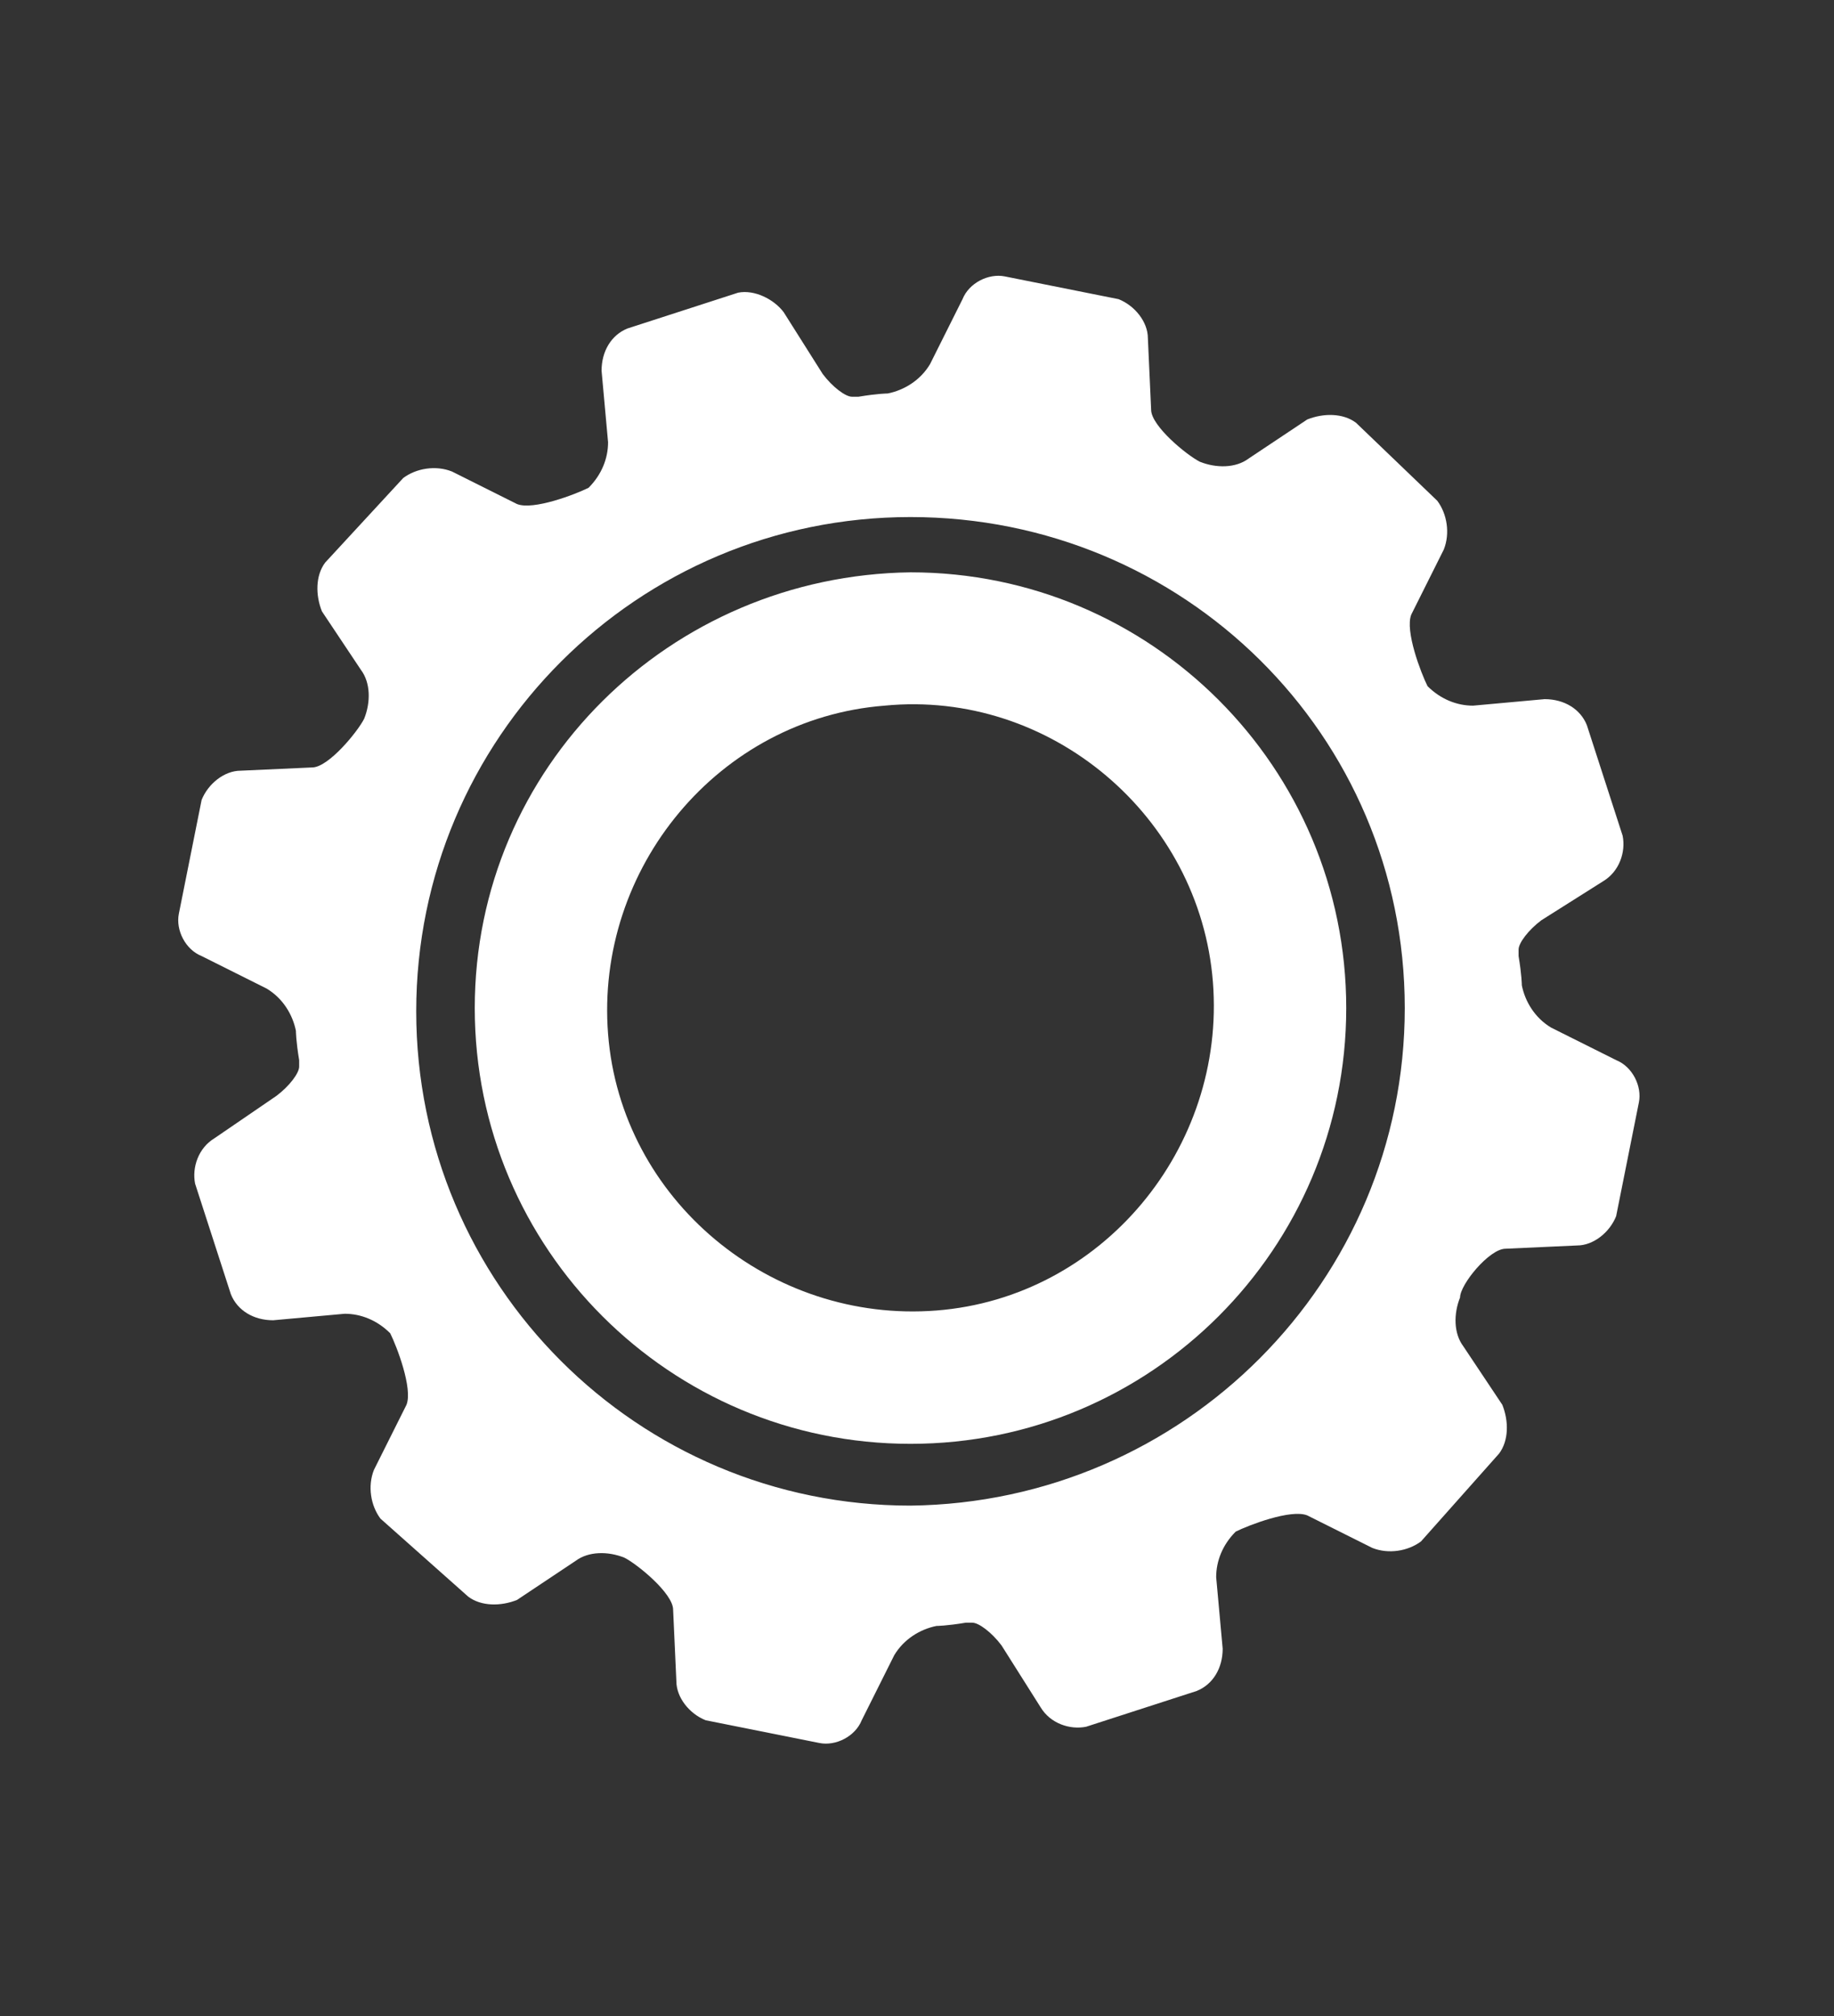
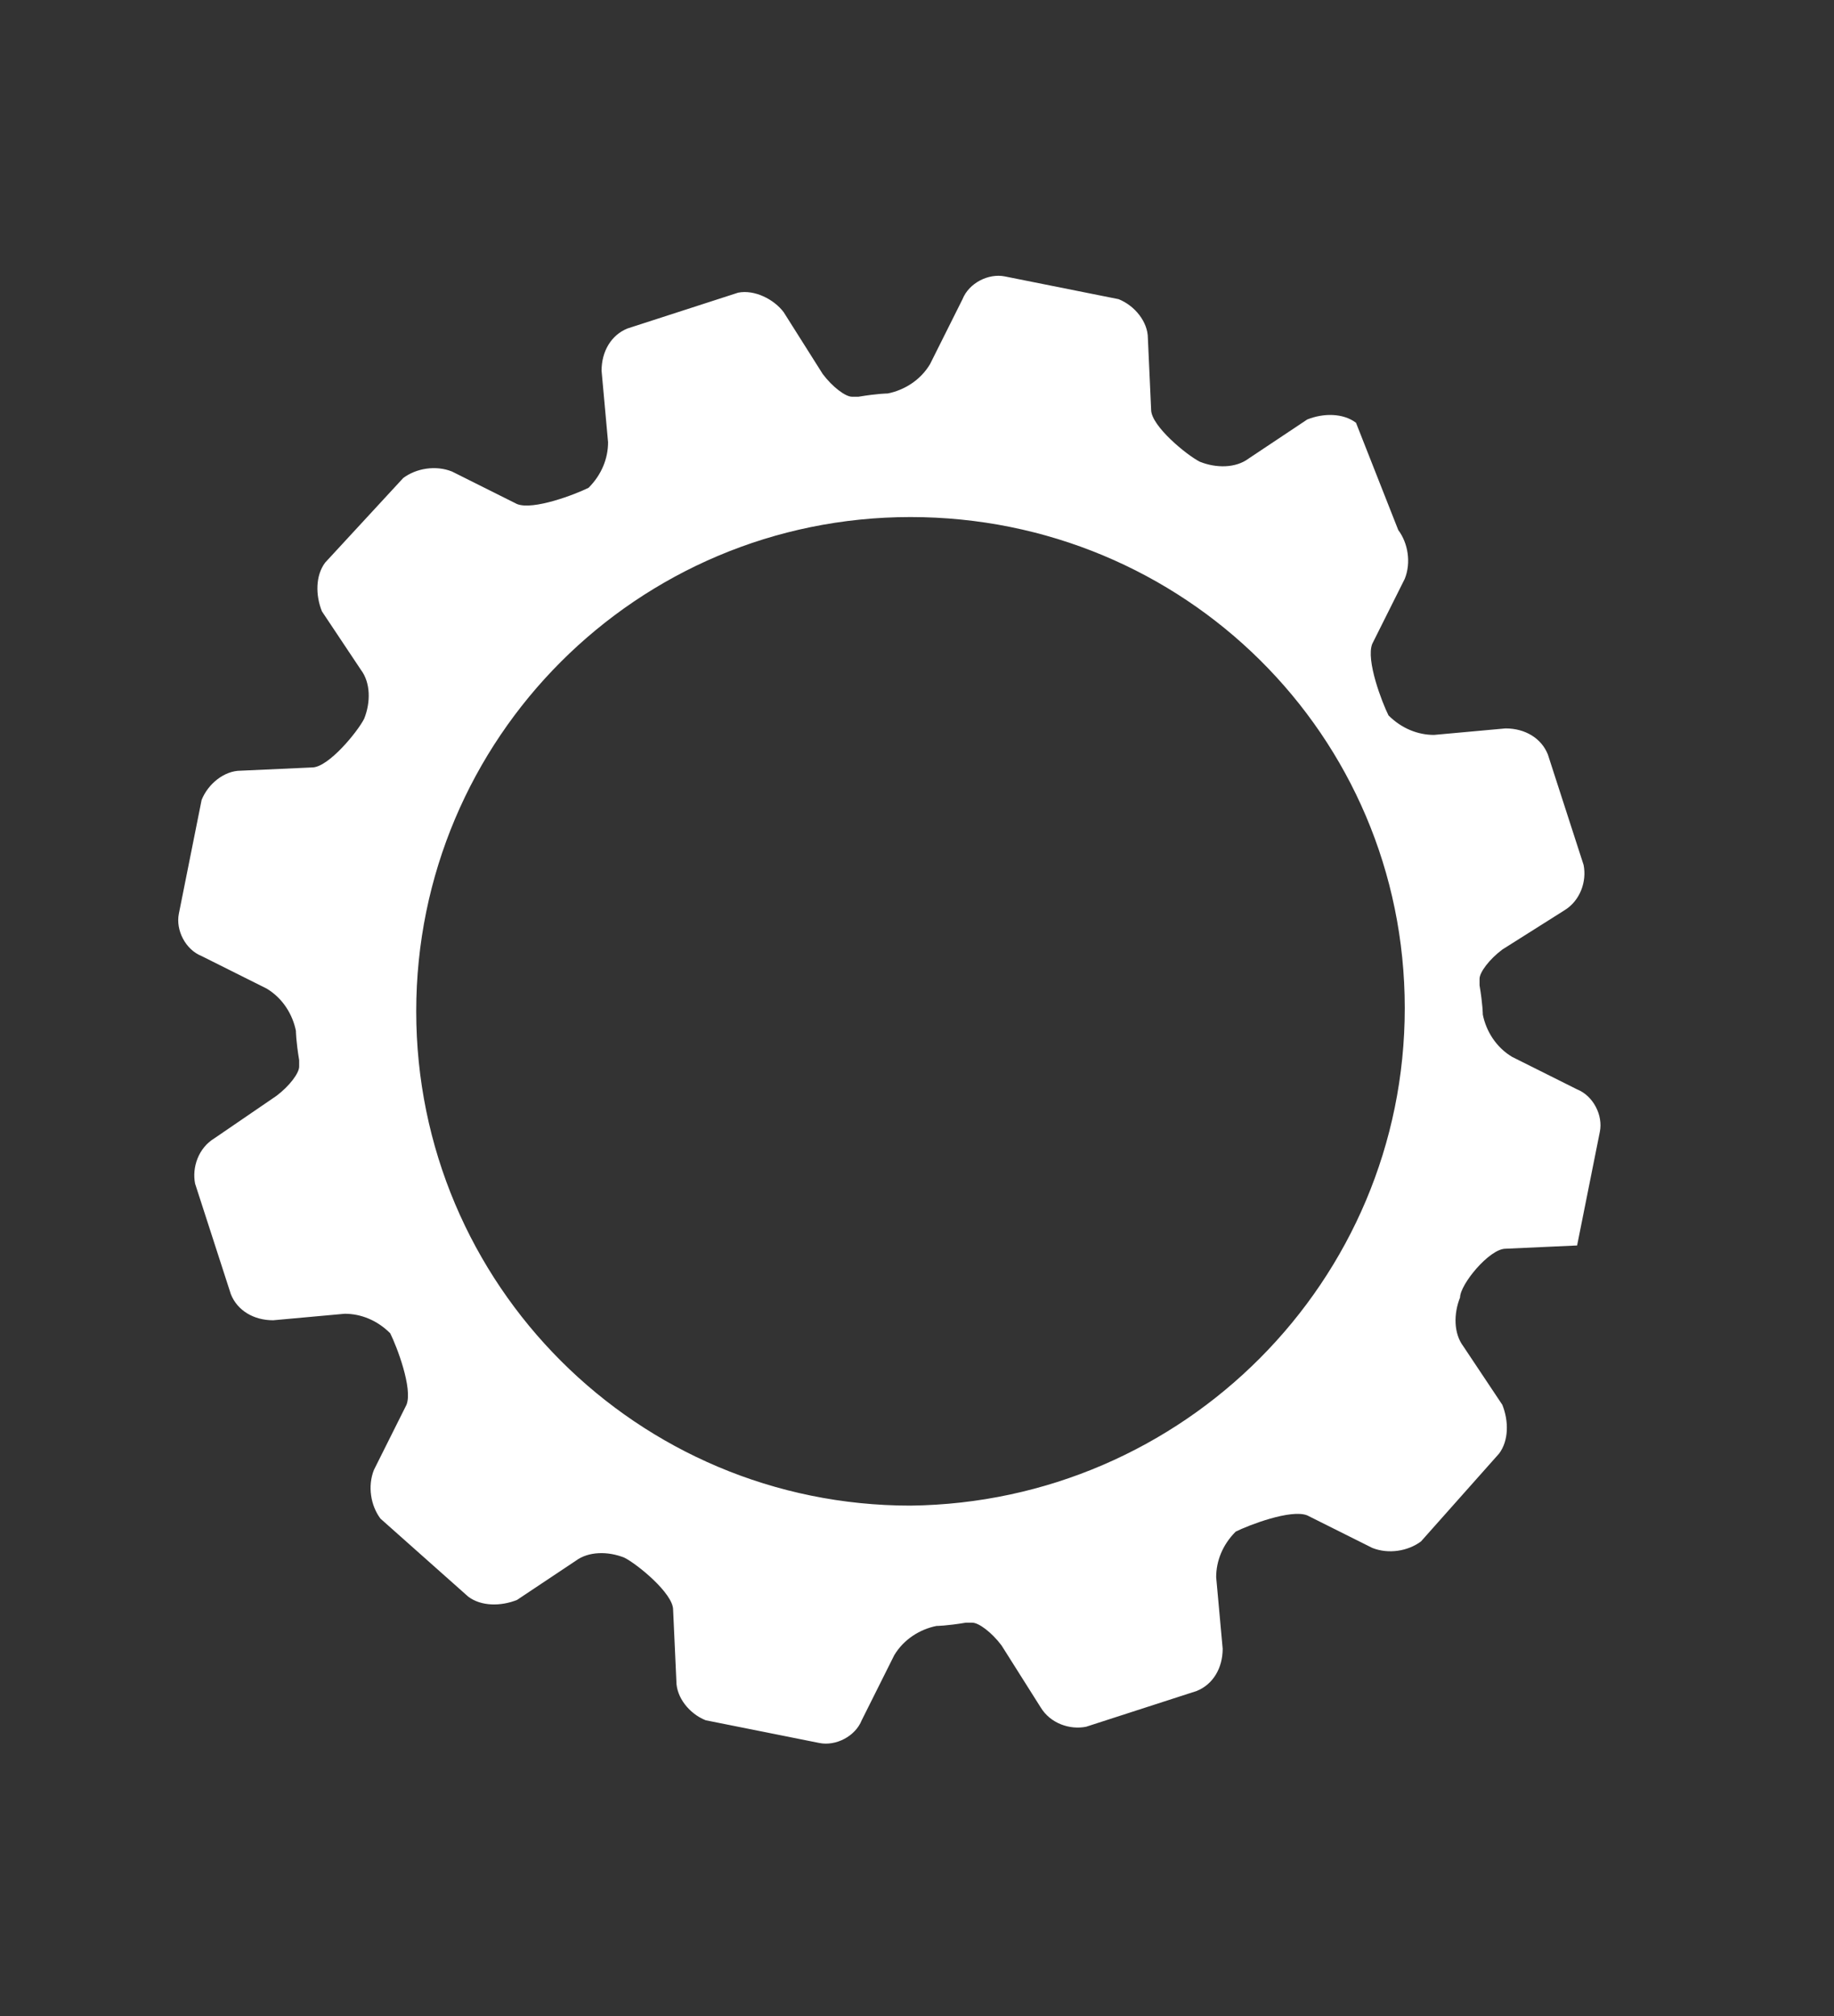
<svg xmlns="http://www.w3.org/2000/svg" id="Group_624" x="0px" y="0px" viewBox="0 0 56.4 62" style="enable-background:new 0 0 56.4 62;" xml:space="preserve">
  <rect x="0" y="0" width="56.4" height="62" fill="#333333" stroke="none" />
  <style type="text/css">	.st0{fill:#FFFFFF;}</style>
  <g id="Group_619">
-     <path id="Path_85" class="st0" d="M14.6,31c0,7.4,6,13.4,13.4,13.4c7.4,0,13.4-6,13.4-13.4c0-7.4-6-13.4-13.4-13.4  C20.6,17.7,14.6,23.6,14.6,31 M37.3,30.2c0.4,5.1-3.4,9.7-8.5,10.1s-9.7-3.4-10.1-8.5c-0.4-5.1,3.4-9.7,8.5-10.1c0,0,0,0,0,0  C32.3,21.2,36.9,25.1,37.3,30.2C37.3,30.2,37.3,30.2,37.3,30.2" />
-     <path id="Path_86" class="st0" d="M46.3,38.4l2.2-0.1c0.5,0,1-0.4,1.2-0.9l0.7-3.5c0.1-0.5-0.2-1.1-0.7-1.3l-2-1  c-0.5-0.3-0.8-0.8-0.9-1.3c0,0,0-0.3-0.1-0.9l0-0.2c0-0.2,0.3-0.6,0.7-0.9l1.9-1.2c0.5-0.3,0.7-0.9,0.6-1.4l-1.1-3.4  c-0.2-0.5-0.7-0.8-1.3-0.8l-2.2,0.2c-0.5,0-1-0.2-1.4-0.6c-0.2-0.4-0.7-1.7-0.5-2.2l1-2c0.2-0.5,0.1-1.1-0.2-1.5L41.7,13  c-0.4-0.3-1-0.3-1.5-0.1l-1.8,1.2c-0.4,0.3-1,0.3-1.5,0.1c-0.4-0.2-1.5-1.1-1.5-1.6l-0.1-2.2c0-0.5-0.4-1-0.9-1.2l-3.5-0.7  c-0.5-0.1-1.1,0.2-1.3,0.7l-1,2c-0.3,0.5-0.8,0.8-1.3,0.9c0,0-0.3,0-0.9,0.1l-0.2,0c-0.2,0-0.6-0.3-0.9-0.7l-1.2-1.9  c-0.3-0.4-0.9-0.7-1.4-0.6l-3.4,1.1c-0.5,0.2-0.8,0.7-0.8,1.3l0.2,2.2c0,0.5-0.2,1-0.6,1.4c-0.4,0.2-1.7,0.7-2.2,0.5l-2-1  c-0.5-0.2-1.1-0.1-1.5,0.2L10,17.3c-0.3,0.4-0.3,1-0.1,1.5l1.2,1.8c0.3,0.4,0.3,1,0.1,1.5c-0.2,0.4-1.1,1.5-1.6,1.5l-2.2,0.1  c-0.5,0-1,0.4-1.2,0.9l-0.7,3.5c-0.1,0.5,0.2,1.1,0.7,1.3l2,1c0.5,0.3,0.8,0.8,0.9,1.3c0,0,0,0.3,0.1,0.9l0,0.2  c0,0.2-0.3,0.6-0.7,0.9L6.6,35c-0.5,0.3-0.7,0.9-0.6,1.4l1.1,3.4c0.2,0.5,0.7,0.8,1.3,0.8l2.2-0.2c0.5,0,1,0.2,1.4,0.6  c0.2,0.4,0.7,1.7,0.5,2.2l-1,2c-0.2,0.5-0.1,1.1,0.2,1.5l2.7,2.4c0.4,0.3,1,0.3,1.5,0.1l1.8-1.2c0.4-0.3,1-0.3,1.5-0.1  c0.4,0.2,1.5,1.1,1.5,1.6l0.1,2.2c0,0.5,0.4,1,0.9,1.2l3.5,0.7c0.5,0.1,1.1-0.2,1.3-0.7l1-2c0.3-0.5,0.8-0.8,1.3-0.9  c0,0,0.3,0,0.9-0.1l0.2,0c0.2,0,0.6,0.3,0.9,0.7l1.2,1.9c0.3,0.5,0.9,0.7,1.4,0.6l3.4-1.1c0.5-0.2,0.8-0.7,0.8-1.3l-0.2-2.2  c0-0.5,0.2-1,0.6-1.4c0.4-0.2,1.7-0.7,2.2-0.5l2,1c0.5,0.2,1.1,0.1,1.5-0.2l2.4-2.7c0.3-0.4,0.3-1,0.1-1.5l-1.2-1.8  c-0.3-0.4-0.3-1-0.1-1.5C44.9,39.5,45.8,38.4,46.3,38.4 M28,46.3c-8.4,0-15.2-6.8-15.2-15.2c0-8.4,6.8-15.2,15.2-15.2  S43.2,22.6,43.2,31c0,0,0,0,0,0C43.2,39.4,36.4,46.2,28,46.3" />
+     <path id="Path_86" class="st0" d="M46.3,38.4l2.2-0.1l0.7-3.5c0.1-0.5-0.2-1.1-0.7-1.3l-2-1  c-0.5-0.3-0.8-0.8-0.9-1.3c0,0,0-0.3-0.1-0.9l0-0.2c0-0.2,0.3-0.6,0.7-0.9l1.9-1.2c0.5-0.3,0.7-0.9,0.6-1.4l-1.1-3.4  c-0.2-0.5-0.7-0.8-1.3-0.8l-2.2,0.2c-0.5,0-1-0.2-1.4-0.6c-0.2-0.4-0.7-1.7-0.5-2.2l1-2c0.2-0.5,0.1-1.1-0.2-1.5L41.7,13  c-0.4-0.3-1-0.3-1.5-0.1l-1.8,1.2c-0.4,0.3-1,0.3-1.5,0.1c-0.4-0.2-1.5-1.1-1.5-1.6l-0.1-2.2c0-0.5-0.4-1-0.9-1.2l-3.5-0.7  c-0.5-0.1-1.1,0.2-1.3,0.7l-1,2c-0.3,0.5-0.8,0.8-1.3,0.9c0,0-0.3,0-0.9,0.1l-0.2,0c-0.2,0-0.6-0.3-0.9-0.7l-1.2-1.9  c-0.3-0.4-0.9-0.7-1.4-0.6l-3.4,1.1c-0.5,0.2-0.8,0.7-0.8,1.3l0.2,2.2c0,0.5-0.2,1-0.6,1.4c-0.4,0.2-1.7,0.7-2.2,0.5l-2-1  c-0.5-0.2-1.1-0.1-1.5,0.2L10,17.3c-0.3,0.4-0.3,1-0.1,1.5l1.2,1.8c0.3,0.4,0.3,1,0.1,1.5c-0.2,0.4-1.1,1.5-1.6,1.5l-2.2,0.1  c-0.5,0-1,0.4-1.2,0.9l-0.7,3.5c-0.1,0.5,0.2,1.1,0.7,1.3l2,1c0.5,0.3,0.8,0.8,0.9,1.3c0,0,0,0.3,0.1,0.9l0,0.2  c0,0.2-0.3,0.6-0.7,0.9L6.6,35c-0.5,0.3-0.7,0.9-0.6,1.4l1.1,3.4c0.2,0.5,0.7,0.8,1.3,0.8l2.2-0.2c0.5,0,1,0.2,1.4,0.6  c0.2,0.4,0.7,1.7,0.5,2.2l-1,2c-0.2,0.5-0.1,1.1,0.2,1.5l2.7,2.4c0.4,0.3,1,0.3,1.5,0.1l1.8-1.2c0.4-0.3,1-0.3,1.5-0.1  c0.4,0.2,1.5,1.1,1.5,1.6l0.1,2.2c0,0.5,0.4,1,0.9,1.2l3.5,0.7c0.5,0.1,1.1-0.2,1.3-0.7l1-2c0.3-0.5,0.8-0.8,1.3-0.9  c0,0,0.3,0,0.9-0.1l0.2,0c0.2,0,0.6,0.3,0.9,0.7l1.2,1.9c0.3,0.5,0.9,0.7,1.4,0.6l3.4-1.1c0.5-0.2,0.8-0.7,0.8-1.3l-0.2-2.2  c0-0.5,0.2-1,0.6-1.4c0.4-0.2,1.7-0.7,2.2-0.5l2,1c0.5,0.2,1.1,0.1,1.5-0.2l2.4-2.7c0.3-0.4,0.3-1,0.1-1.5l-1.2-1.8  c-0.3-0.4-0.3-1-0.1-1.5C44.9,39.5,45.8,38.4,46.3,38.4 M28,46.3c-8.4,0-15.2-6.8-15.2-15.2c0-8.4,6.8-15.2,15.2-15.2  S43.2,22.6,43.2,31c0,0,0,0,0,0C43.2,39.4,36.4,46.2,28,46.3" />
  </g>
</svg>